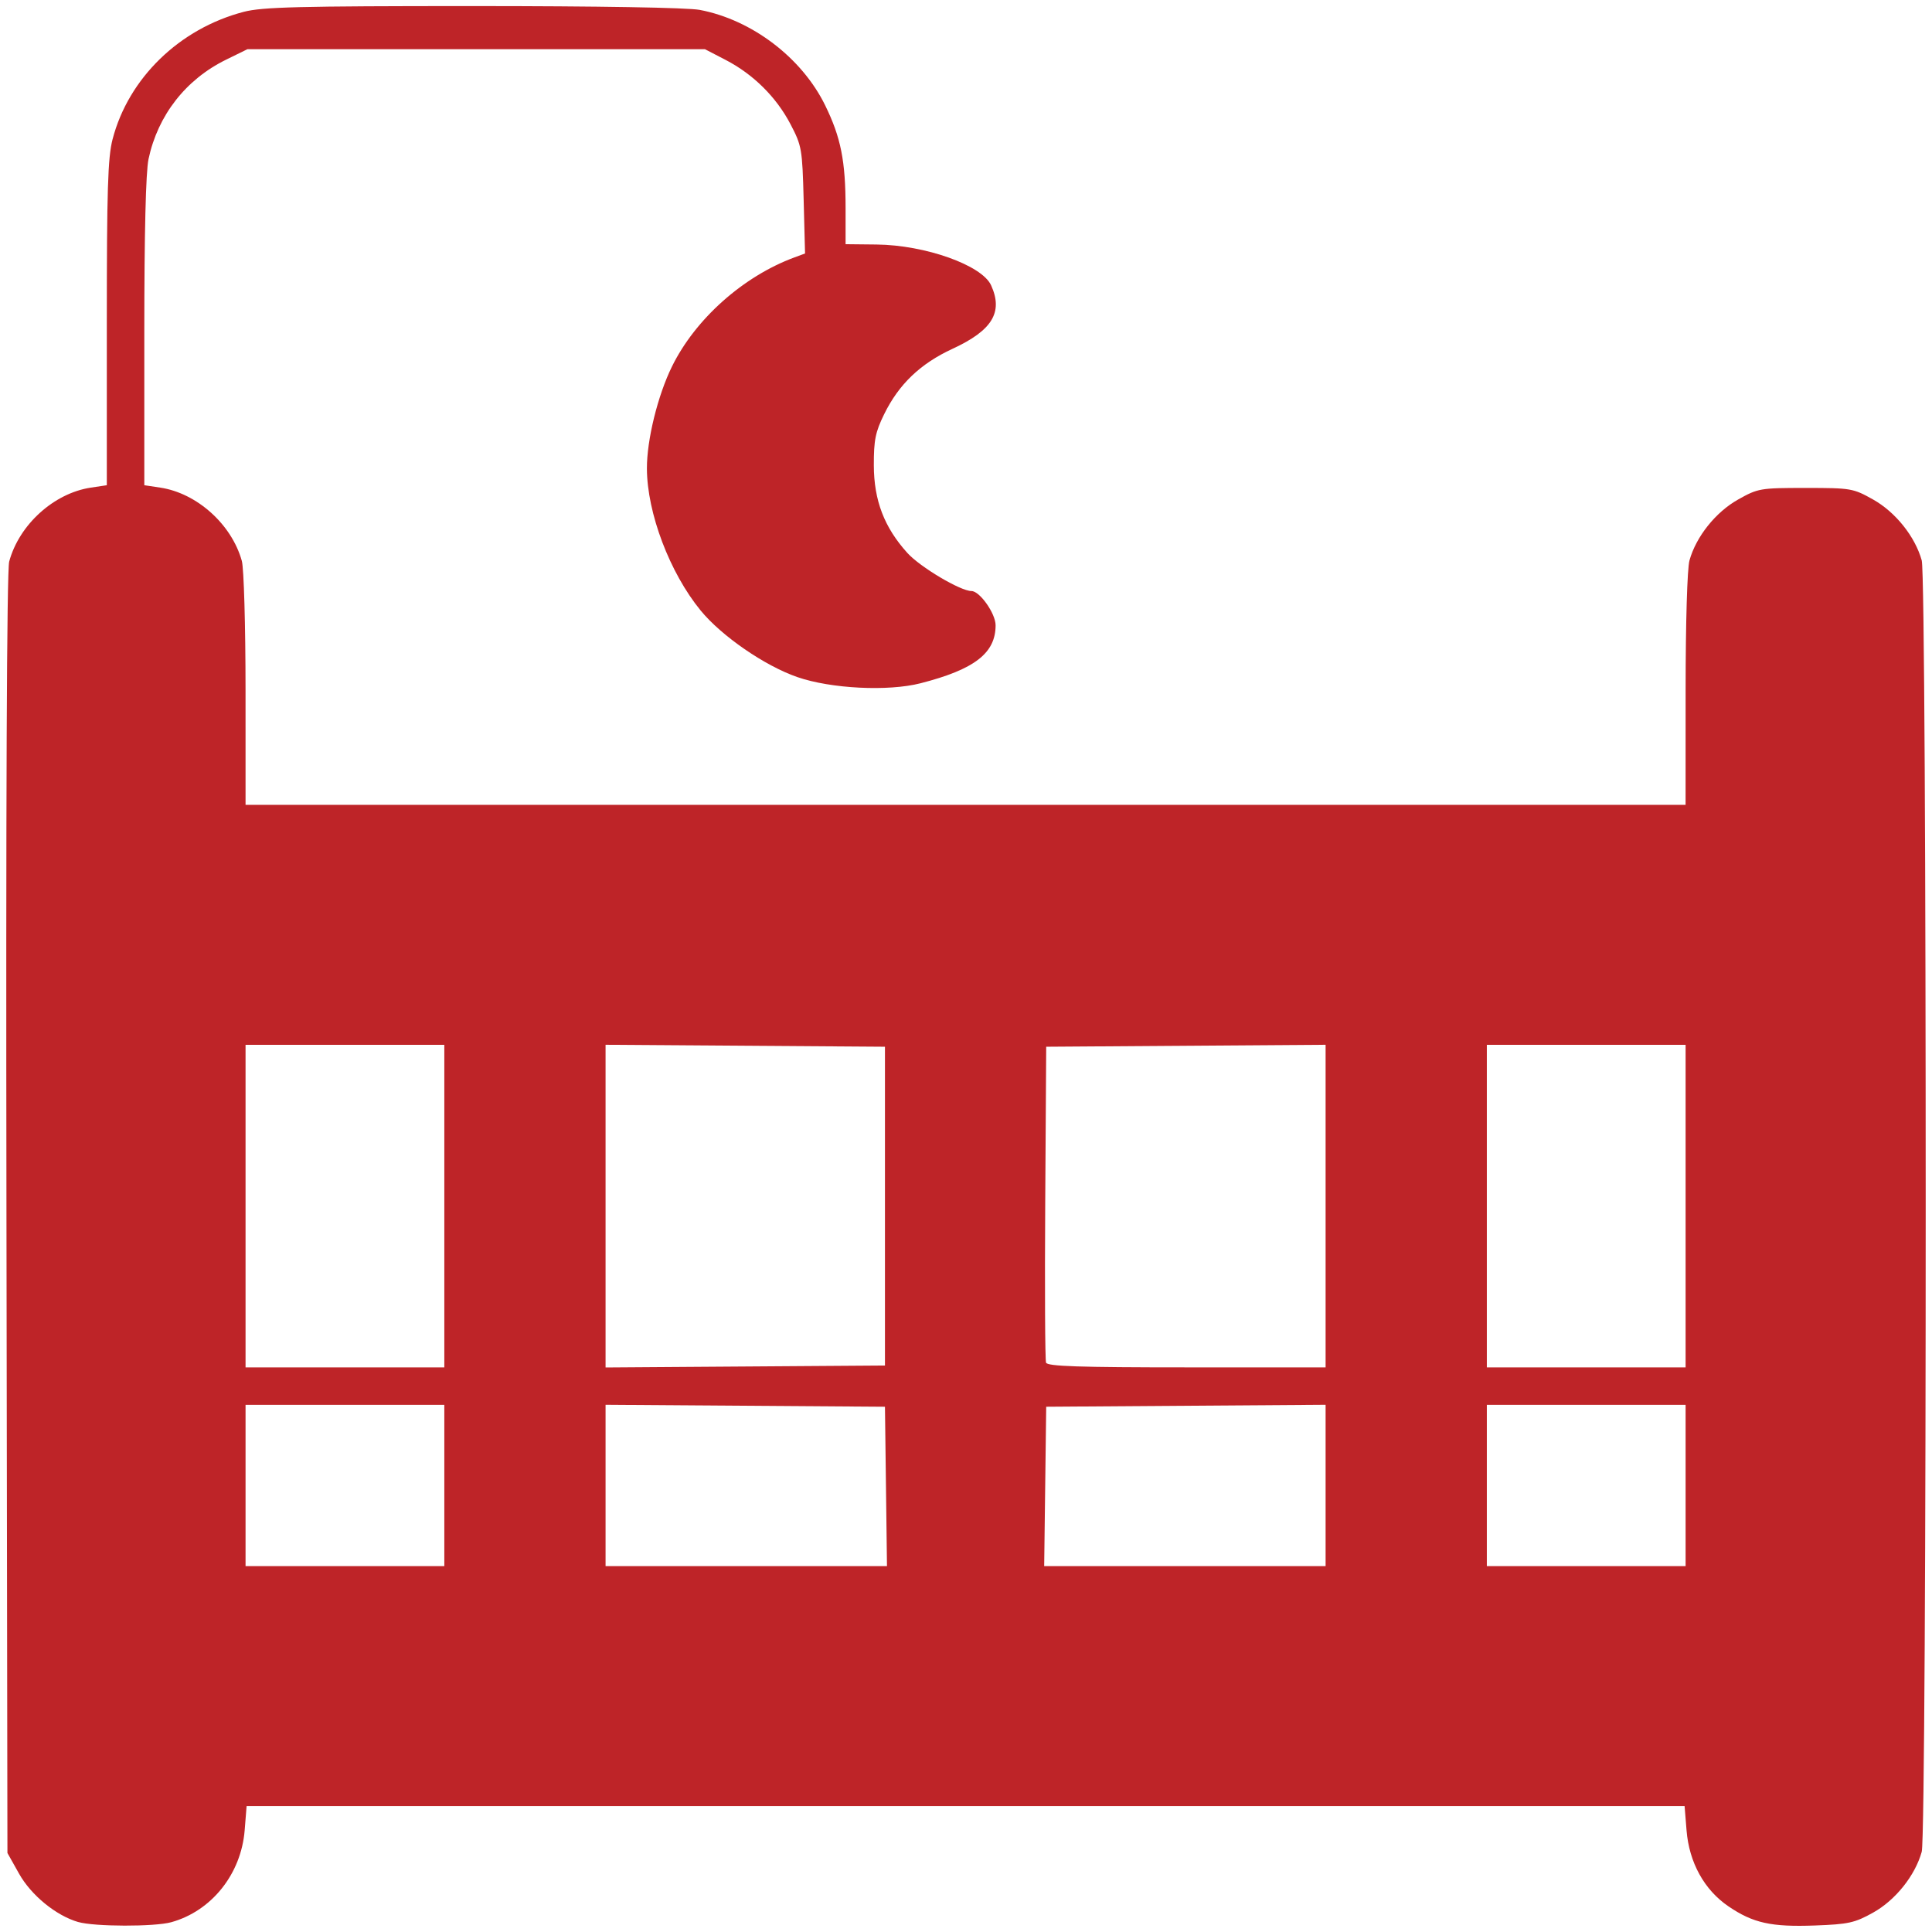
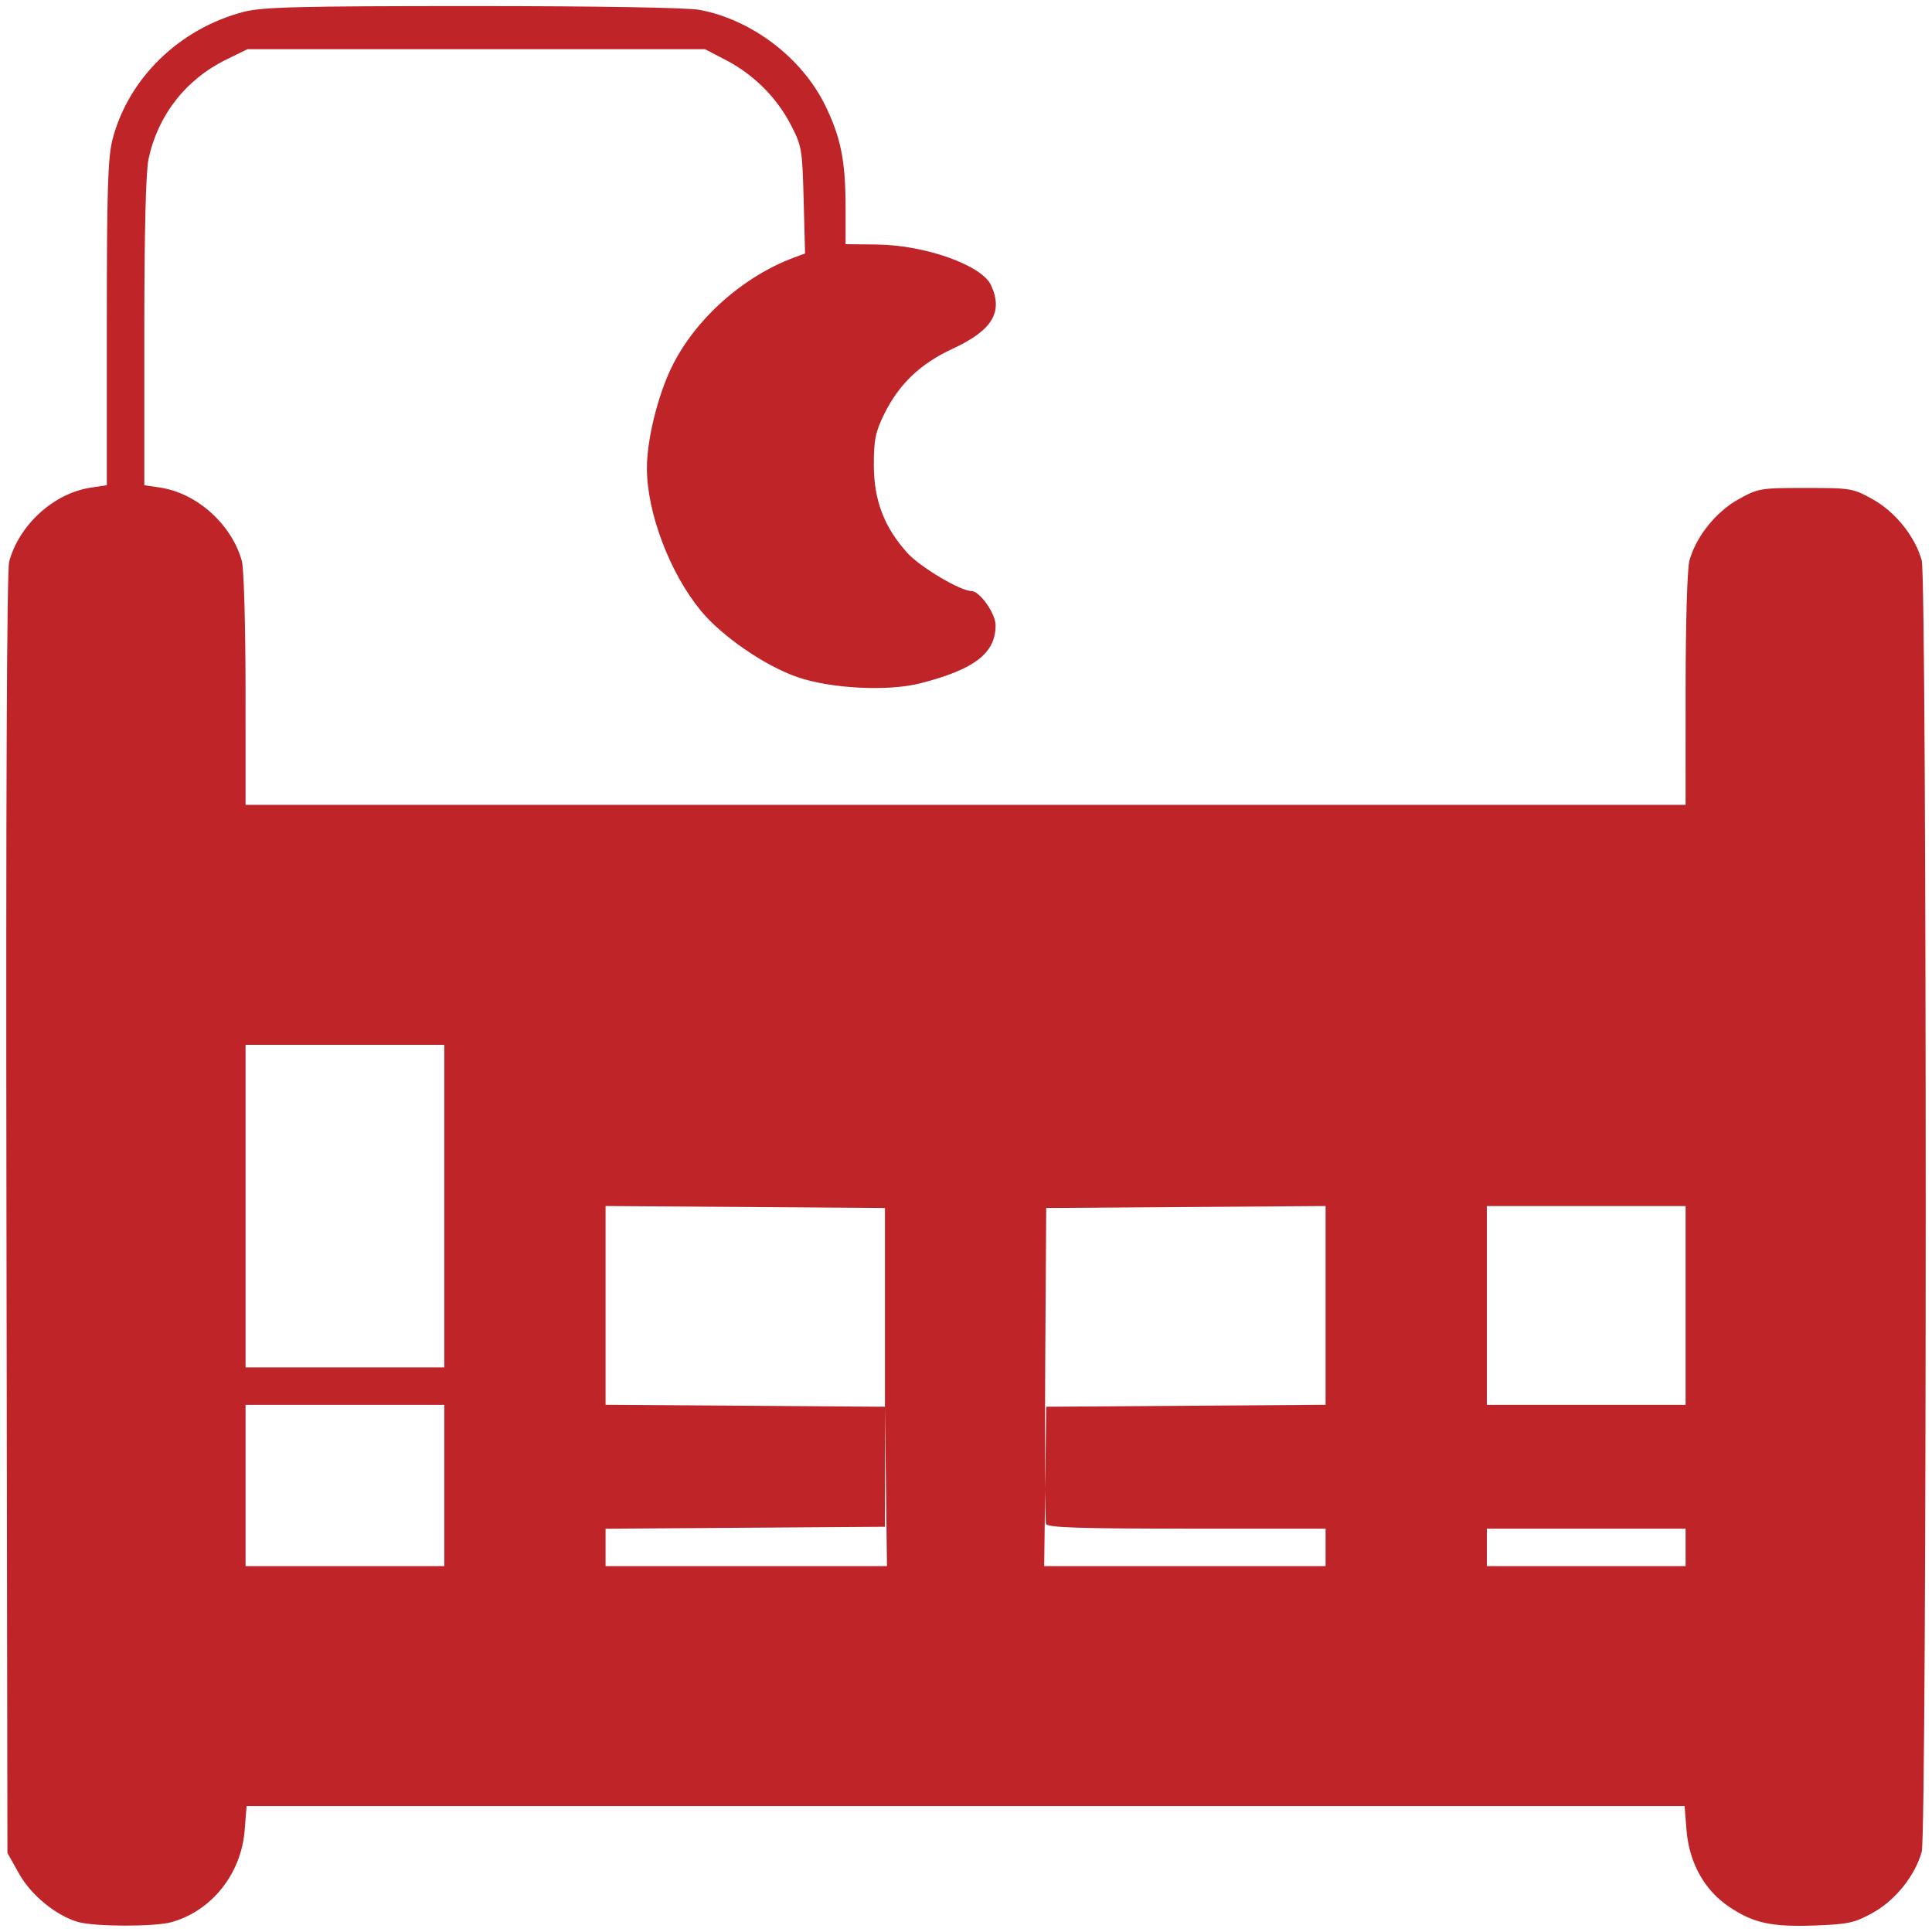
<svg xmlns="http://www.w3.org/2000/svg" xmlns:ns1="http://www.inkscape.org/namespaces/inkscape" xmlns:ns2="http://sodipodi.sourceforge.net/DTD/sodipodi-0.dtd" width="112.714mm" height="112.709mm" viewBox="0 0 112.714 112.709" version="1.1" id="svg8" ns1:version="1.0.1 (c497b03c, 2020-09-10)" ns2:docname="culla.svg">
  <defs id="defs2" />
  <ns2:namedview id="base" pagecolor="#ffffff" bordercolor="#666666" borderopacity="1.0" ns1:pageopacity="0.0" ns1:pageshadow="2" ns1:zoom="0.35" ns1:cx="235.85989" ns1:cy="261.56501" ns1:document-units="mm" ns1:current-layer="layer1" ns1:document-rotation="0" showgrid="false" ns1:window-width="1398" ns1:window-height="943" ns1:window-x="0" ns1:window-y="23" ns1:window-maximized="0" />
  <g ns1:label="Livello 1" ns1:groupmode="layer" id="layer1" transform="translate(-43.429,-78.961)">
-     <path style="fill:#be2428;stroke-width:1" d="m 47.99,191.093 c -1.292,-0.375 -2.745,-1.563 -3.452,-2.825 l -0.675,-1.203 -0.057,-37.27 c -0.037,-24.009 0.02,-37.555 0.159,-38.071 0.58,-2.153 2.611,-3.992 4.765,-4.315 l 0.931,-0.14 v -9.446 c 0,-7.795 0.059,-9.672 0.336,-10.738 0.929,-3.568 3.905,-6.458 7.658,-7.435 1.08,-0.281 3.223,-0.335 13.353,-0.335 7.293,0 12.532,0.088 13.244,0.223 3.045,0.577 5.955,2.791 7.314,5.561 0.921,1.879 1.194,3.251 1.195,6.005 l 2.19e-4,2.103 1.805,0.019 c 2.845,0.03 6.149,1.206 6.684,2.379 0.715,1.57 0.071,2.632 -2.246,3.703 -1.882,0.869 -3.135,2.068 -3.993,3.818 -0.512,1.044 -0.606,1.512 -0.602,2.988 0.006,2.043 0.608,3.613 1.955,5.105 0.745,0.825 3.099,2.224 3.742,2.224 0.482,0 1.407,1.312 1.407,1.997 0,1.626 -1.225,2.573 -4.376,3.382 -1.892,0.486 -5.23,0.319 -7.189,-0.359 -1.902,-0.658 -4.422,-2.394 -5.645,-3.888 -1.804,-2.204 -3.123,-5.687 -3.133,-8.277 -0.007,-1.667 0.63,-4.262 1.462,-5.954 1.363,-2.774 4.153,-5.26 7.142,-6.365 l 0.622,-0.23 -0.081,-3.115 C 90.236,87.643 90.206,87.468 89.547,86.207 88.717,84.621 87.379,83.295 85.76,82.455 L 84.556,81.831 H 71.211 57.865 l -1.251,0.614 c -2.349,1.154 -3.978,3.242 -4.52,5.796 -0.159,0.75 -0.246,4.312 -0.246,10.094 v 8.934 l 0.931,0.14 c 2.138,0.321 4.166,2.143 4.759,4.278 0.119,0.428 0.215,3.773 0.216,7.501 l 0.001,6.728 h 42.006 42.006 l 0.002,-6.728 c 6.6e-4,-3.904 0.095,-7.065 0.225,-7.532 0.385,-1.386 1.529,-2.819 2.837,-3.553 1.166,-0.654 1.289,-0.675 3.938,-0.675 2.649,0 2.772,0.021 3.938,0.675 1.308,0.733 2.452,2.166 2.837,3.553 0.309,1.114 0.309,74.225 0,75.338 -0.386,1.388 -1.529,2.82 -2.835,3.549 -1.073,0.599 -1.436,0.68 -3.392,0.752 -2.552,0.095 -3.613,-0.14 -5.048,-1.116 -1.414,-0.962 -2.296,-2.561 -2.446,-4.436 l -0.114,-1.414 H 99.762 57.816 l -0.113,1.414 c -0.205,2.549 -1.929,4.708 -4.283,5.361 -0.975,0.271 -4.479,0.263 -5.429,-0.012 z M 69.351,165.625 v -4.704 h -5.798 -5.798 v 4.704 4.704 h 5.798 5.798 z m 25.766,0.055 -0.059,-4.649 -8.15,-0.057 -8.15,-0.057 v 4.706 4.706 h 8.209 8.209 z m 25.648,-0.057 v -4.706 l -8.15,0.057 -8.15,0.057 -0.059,4.649 -0.059,4.649 h 8.209 8.209 z m 21.003,0.002 v -4.704 h -5.798 -5.798 v 4.704 4.704 h 5.798 5.798 z M 69.351,149.326 v -9.408 h -5.798 -5.798 v 9.408 9.408 h 5.798 5.798 z m 25.707,0 v -9.298 l -8.15,-0.057 -8.15,-0.057 v 9.413 9.413 l 8.15,-0.057 8.15,-0.057 z m 25.707,-0.002 v -9.41 l -8.15,0.057 -8.15,0.057 -0.057,9.079 c -0.031,4.994 -0.01,9.202 0.048,9.353 0.081,0.212 1.925,0.274 8.207,0.274 h 8.102 v -9.41 z m 21.003,0.002 v -9.408 h -5.798 -5.798 v 9.408 9.408 h 5.798 5.798 z" id="path1401" />
+     <path style="fill:#be2428;stroke-width:1" d="m 47.99,191.093 c -1.292,-0.375 -2.745,-1.563 -3.452,-2.825 l -0.675,-1.203 -0.057,-37.27 c -0.037,-24.009 0.02,-37.555 0.159,-38.071 0.58,-2.153 2.611,-3.992 4.765,-4.315 l 0.931,-0.14 v -9.446 c 0,-7.795 0.059,-9.672 0.336,-10.738 0.929,-3.568 3.905,-6.458 7.658,-7.435 1.08,-0.281 3.223,-0.335 13.353,-0.335 7.293,0 12.532,0.088 13.244,0.223 3.045,0.577 5.955,2.791 7.314,5.561 0.921,1.879 1.194,3.251 1.195,6.005 l 2.19e-4,2.103 1.805,0.019 c 2.845,0.03 6.149,1.206 6.684,2.379 0.715,1.57 0.071,2.632 -2.246,3.703 -1.882,0.869 -3.135,2.068 -3.993,3.818 -0.512,1.044 -0.606,1.512 -0.602,2.988 0.006,2.043 0.608,3.613 1.955,5.105 0.745,0.825 3.099,2.224 3.742,2.224 0.482,0 1.407,1.312 1.407,1.997 0,1.626 -1.225,2.573 -4.376,3.382 -1.892,0.486 -5.23,0.319 -7.189,-0.359 -1.902,-0.658 -4.422,-2.394 -5.645,-3.888 -1.804,-2.204 -3.123,-5.687 -3.133,-8.277 -0.007,-1.667 0.63,-4.262 1.462,-5.954 1.363,-2.774 4.153,-5.26 7.142,-6.365 l 0.622,-0.23 -0.081,-3.115 C 90.236,87.643 90.206,87.468 89.547,86.207 88.717,84.621 87.379,83.295 85.76,82.455 L 84.556,81.831 H 71.211 57.865 l -1.251,0.614 c -2.349,1.154 -3.978,3.242 -4.52,5.796 -0.159,0.75 -0.246,4.312 -0.246,10.094 v 8.934 l 0.931,0.14 c 2.138,0.321 4.166,2.143 4.759,4.278 0.119,0.428 0.215,3.773 0.216,7.501 l 0.001,6.728 h 42.006 42.006 l 0.002,-6.728 c 6.6e-4,-3.904 0.095,-7.065 0.225,-7.532 0.385,-1.386 1.529,-2.819 2.837,-3.553 1.166,-0.654 1.289,-0.675 3.938,-0.675 2.649,0 2.772,0.021 3.938,0.675 1.308,0.733 2.452,2.166 2.837,3.553 0.309,1.114 0.309,74.225 0,75.338 -0.386,1.388 -1.529,2.82 -2.835,3.549 -1.073,0.599 -1.436,0.68 -3.392,0.752 -2.552,0.095 -3.613,-0.14 -5.048,-1.116 -1.414,-0.962 -2.296,-2.561 -2.446,-4.436 l -0.114,-1.414 H 99.762 57.816 l -0.113,1.414 c -0.205,2.549 -1.929,4.708 -4.283,5.361 -0.975,0.271 -4.479,0.263 -5.429,-0.012 z M 69.351,165.625 v -4.704 h -5.798 -5.798 v 4.704 4.704 h 5.798 5.798 z m 25.766,0.055 -0.059,-4.649 -8.15,-0.057 -8.15,-0.057 v 4.706 4.706 h 8.209 8.209 z m 25.648,-0.057 v -4.706 l -8.15,0.057 -8.15,0.057 -0.059,4.649 -0.059,4.649 h 8.209 8.209 z m 21.003,0.002 v -4.704 h -5.798 -5.798 v 4.704 4.704 h 5.798 5.798 z M 69.351,149.326 v -9.408 h -5.798 -5.798 v 9.408 9.408 h 5.798 5.798 m 25.707,0 v -9.298 l -8.15,-0.057 -8.15,-0.057 v 9.413 9.413 l 8.15,-0.057 8.15,-0.057 z m 25.707,-0.002 v -9.41 l -8.15,0.057 -8.15,0.057 -0.057,9.079 c -0.031,4.994 -0.01,9.202 0.048,9.353 0.081,0.212 1.925,0.274 8.207,0.274 h 8.102 v -9.41 z m 21.003,0.002 v -9.408 h -5.798 -5.798 v 9.408 9.408 h 5.798 5.798 z" id="path1401" />
  </g>
</svg>